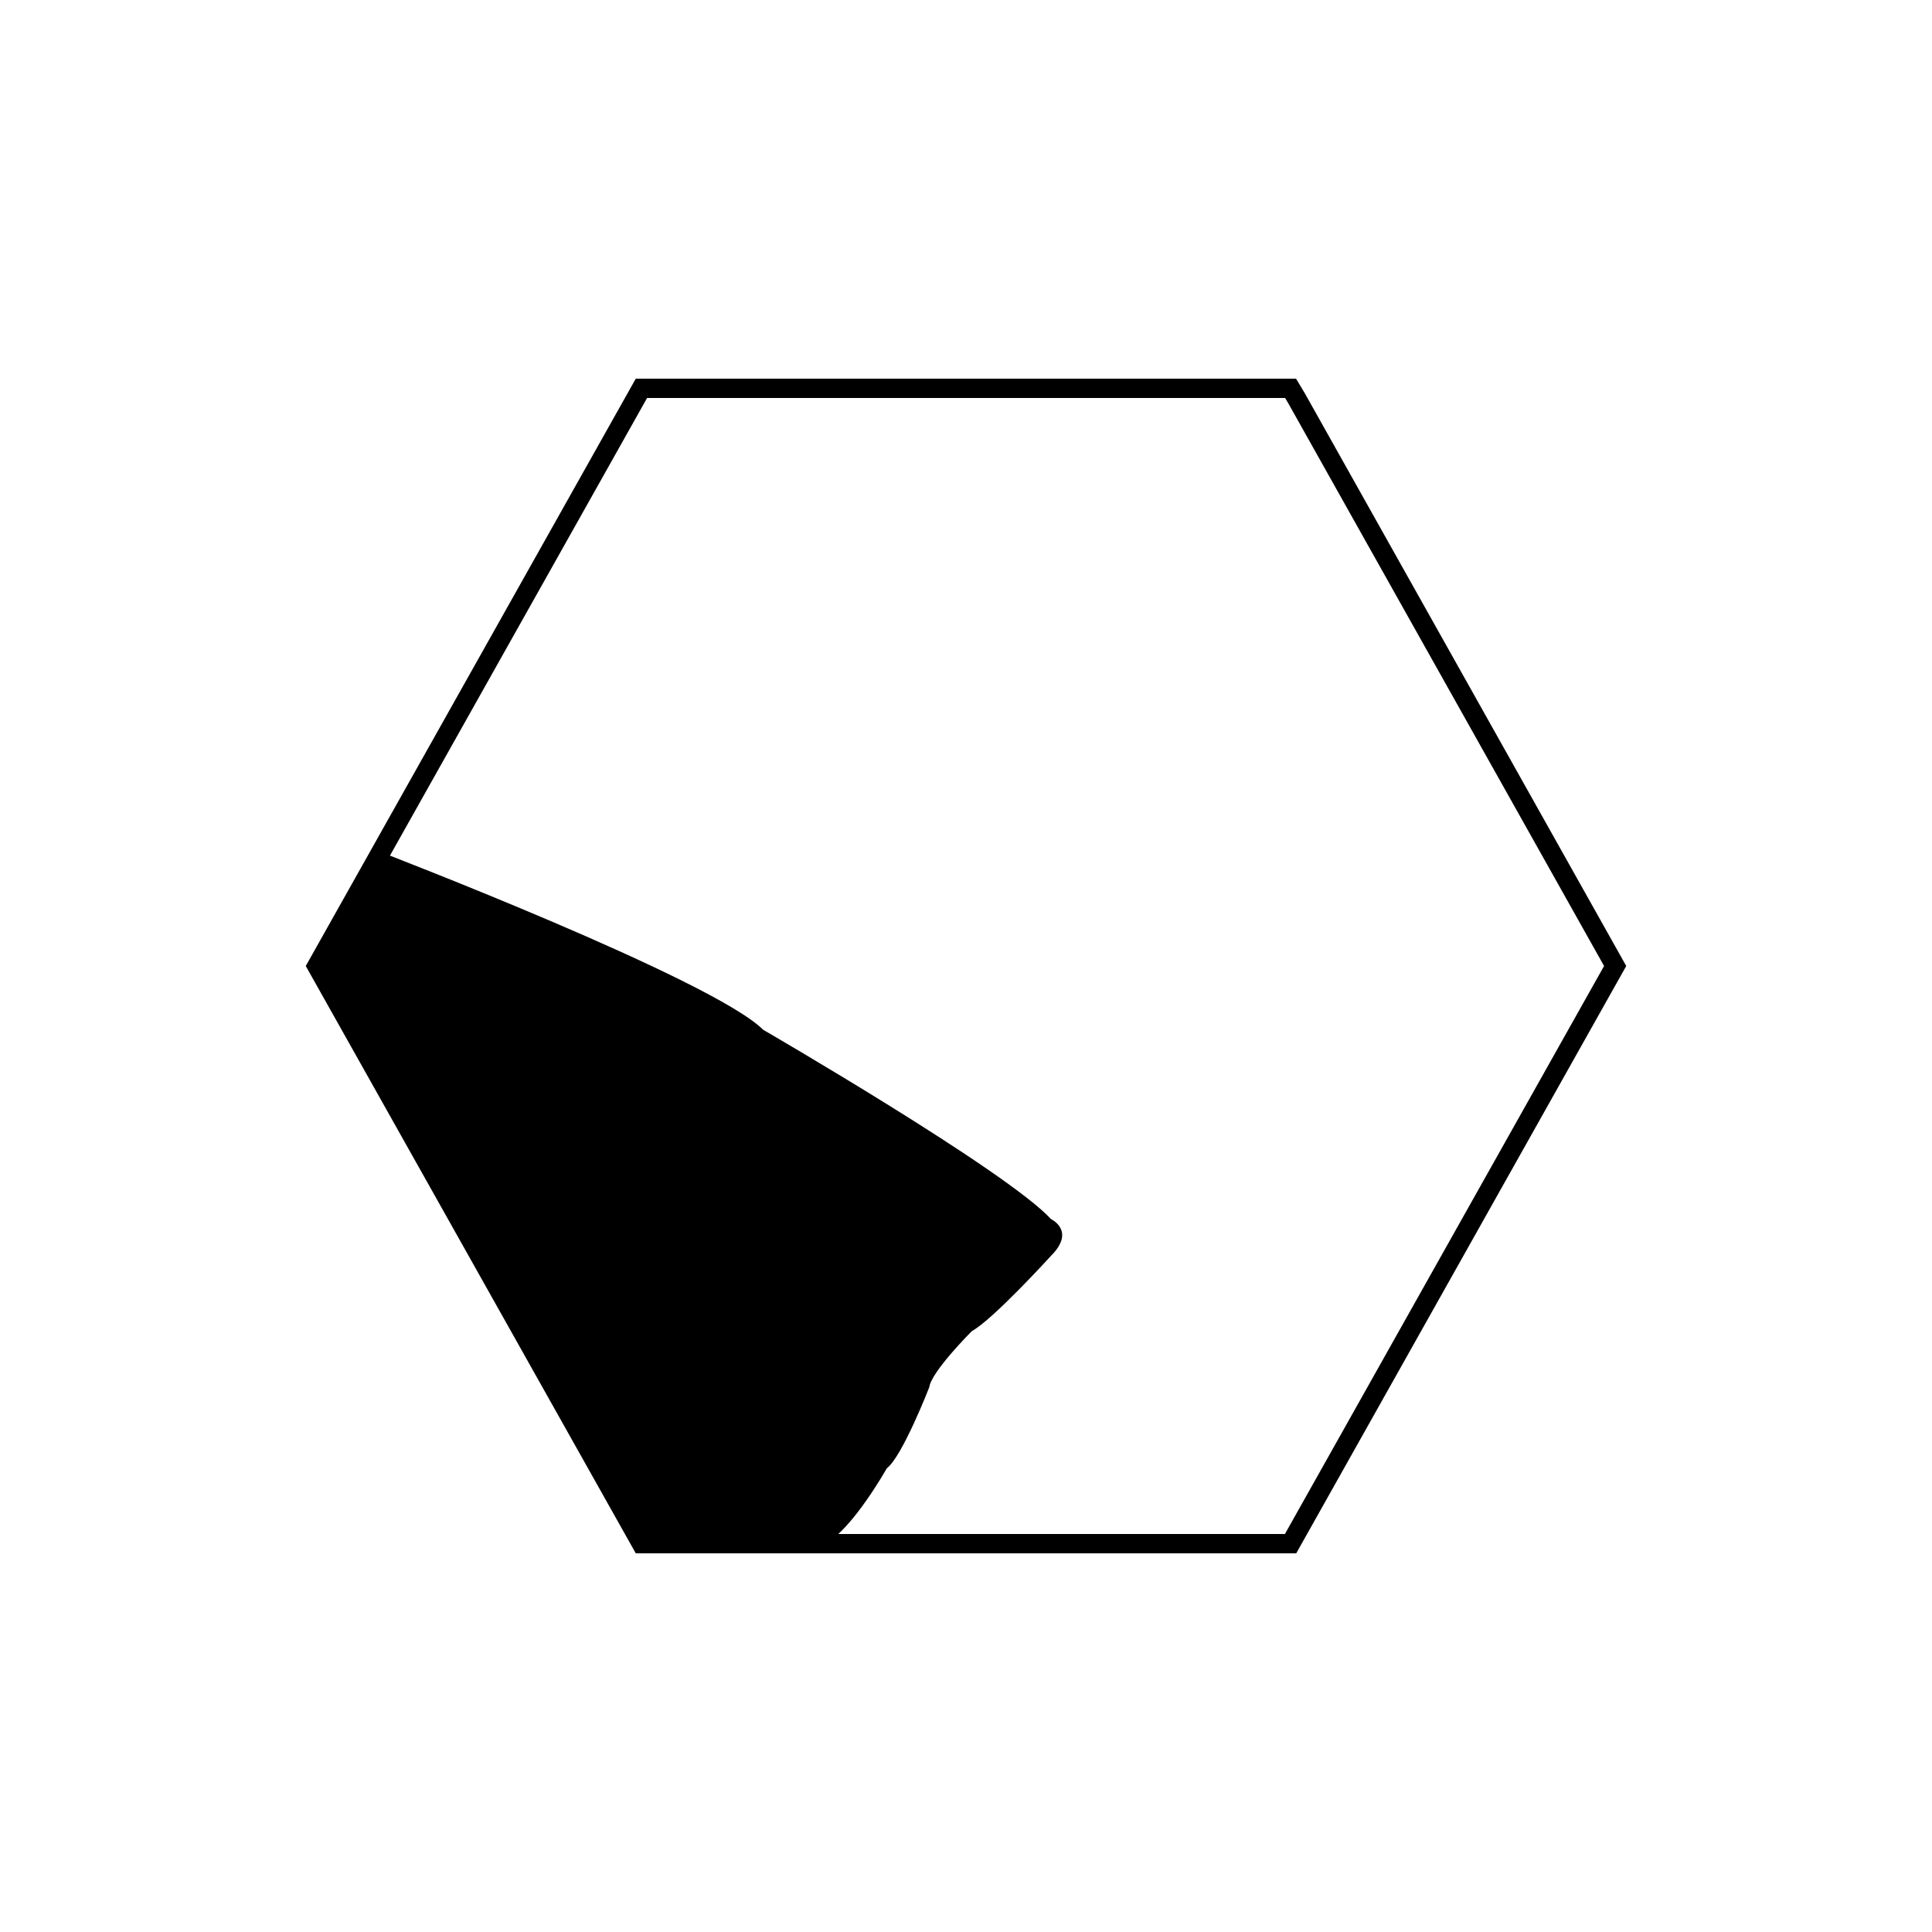
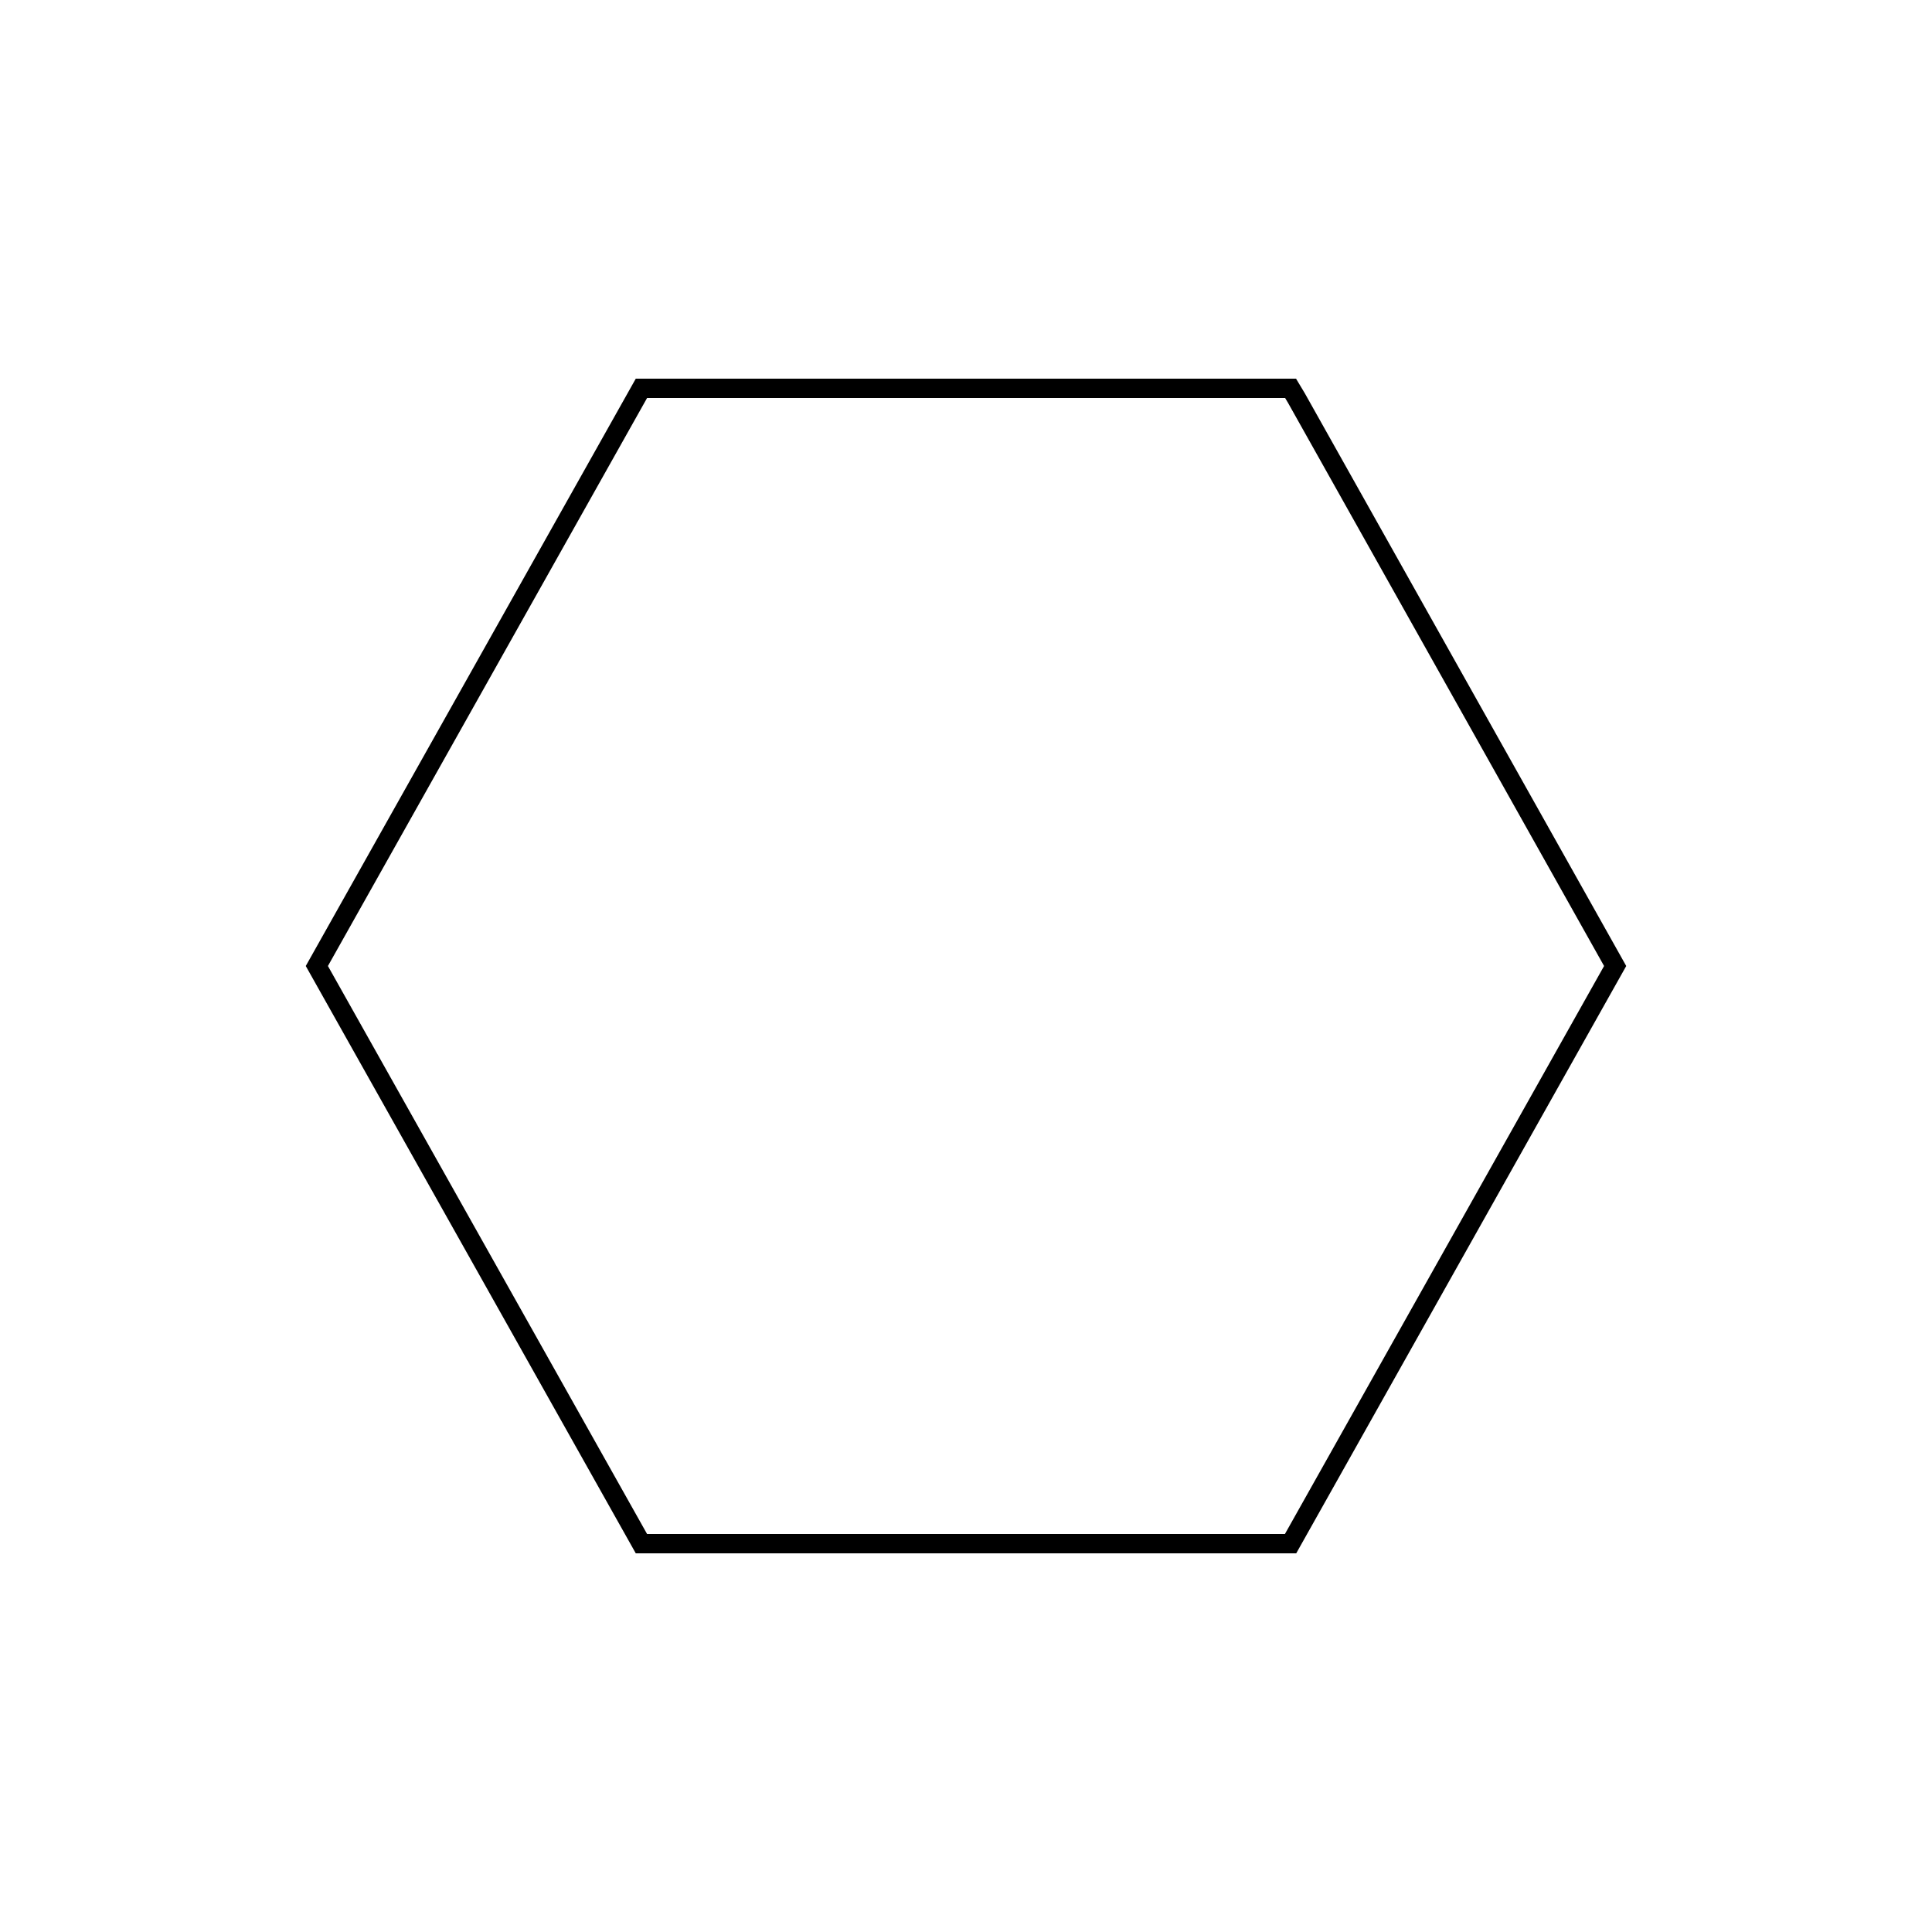
<svg xmlns="http://www.w3.org/2000/svg" id="Layer_1" data-name="Layer 1" version="1.1" viewBox="0 0 100 100">
  <defs>
    <style>
      .cls-1 {
        fill: #000;
        stroke-width: 0px;
      }

      .cls-2 {
        fill: none;
        stroke: #000;
        stroke-miterlimit: 10;
      }
    </style>
  </defs>
  <path class="cls-2" d="M67.1,20.6l16.5,29.4-16.8,29.9h-33.6l-16.8-29.9,16.8-29.9h33.6l.3.5Z" />
-   <path class="cls-1" d="M19.7,44.1s17.2,6.6,19.8,9.2c0,0,12.6,7.3,14.9,9.8,0,0,1.3.6,0,1.9,0,0-3,3.3-4.1,3.9,0,0-2.1,2.1-2.2,2.9,0,0-1.4,3.6-2.2,4.2,0,0-1.8,3.2-3.2,3.9h-9.5l-16.8-29.9,3.3-5.9Z" />
</svg>